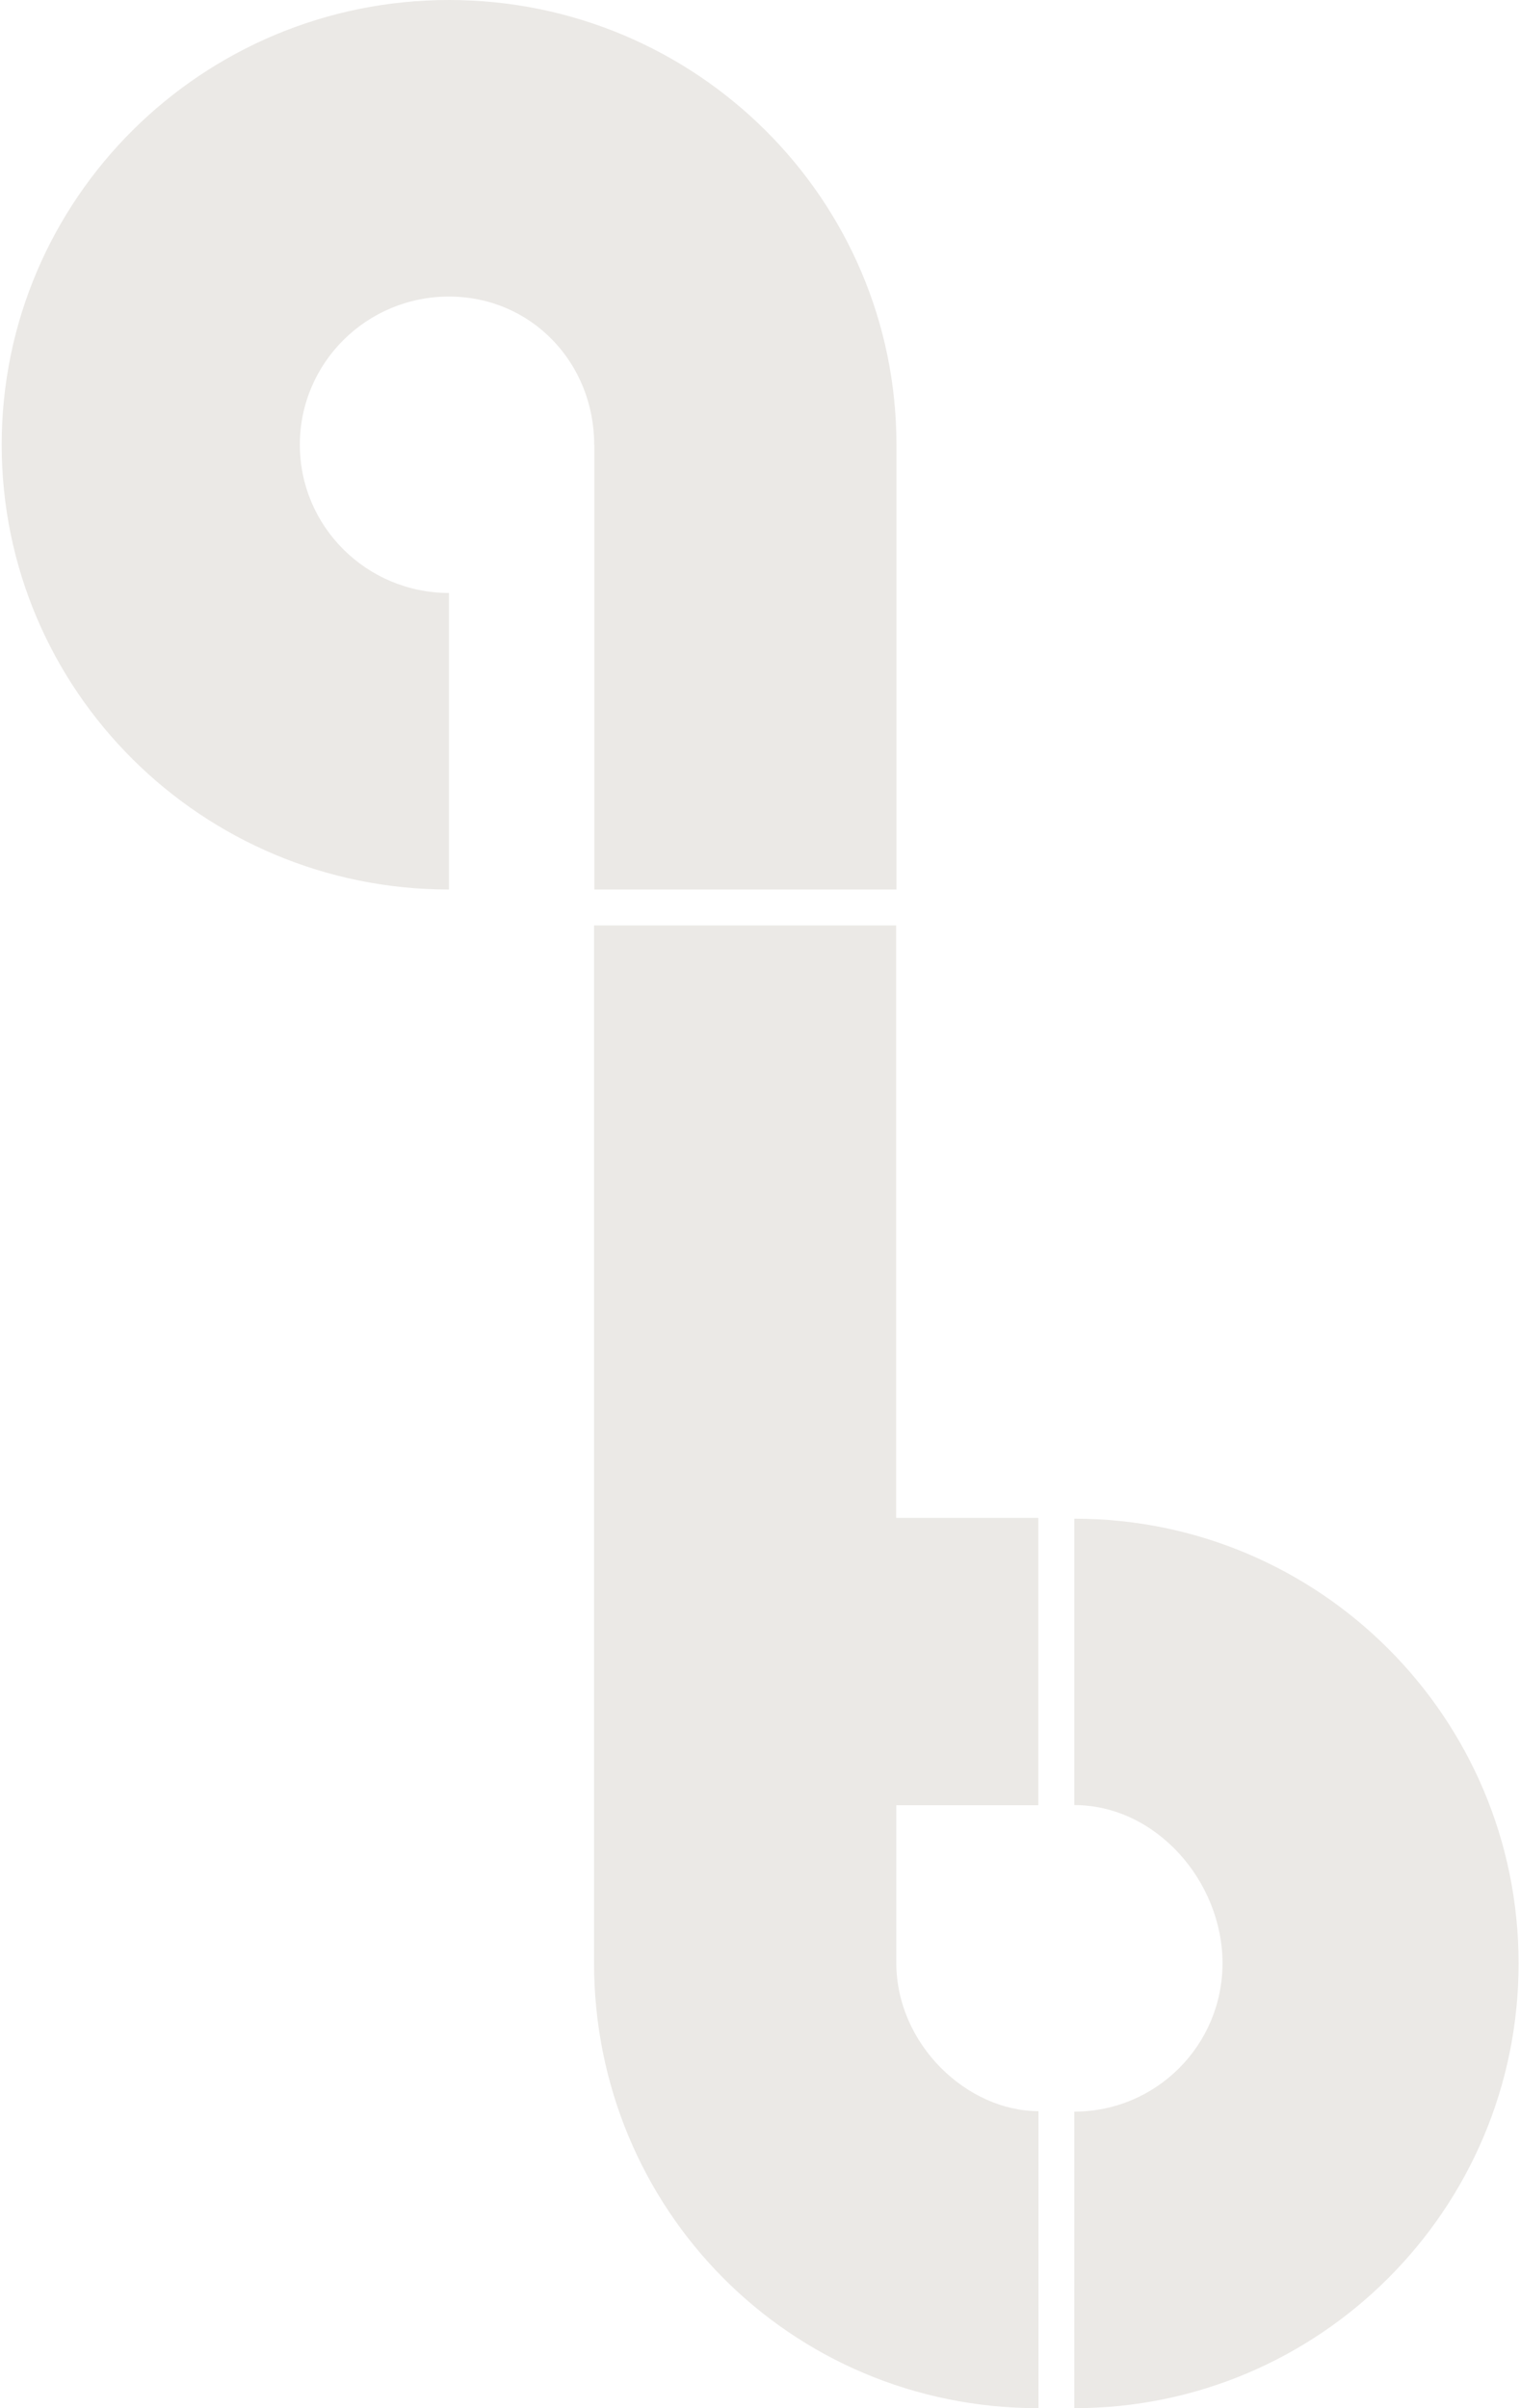
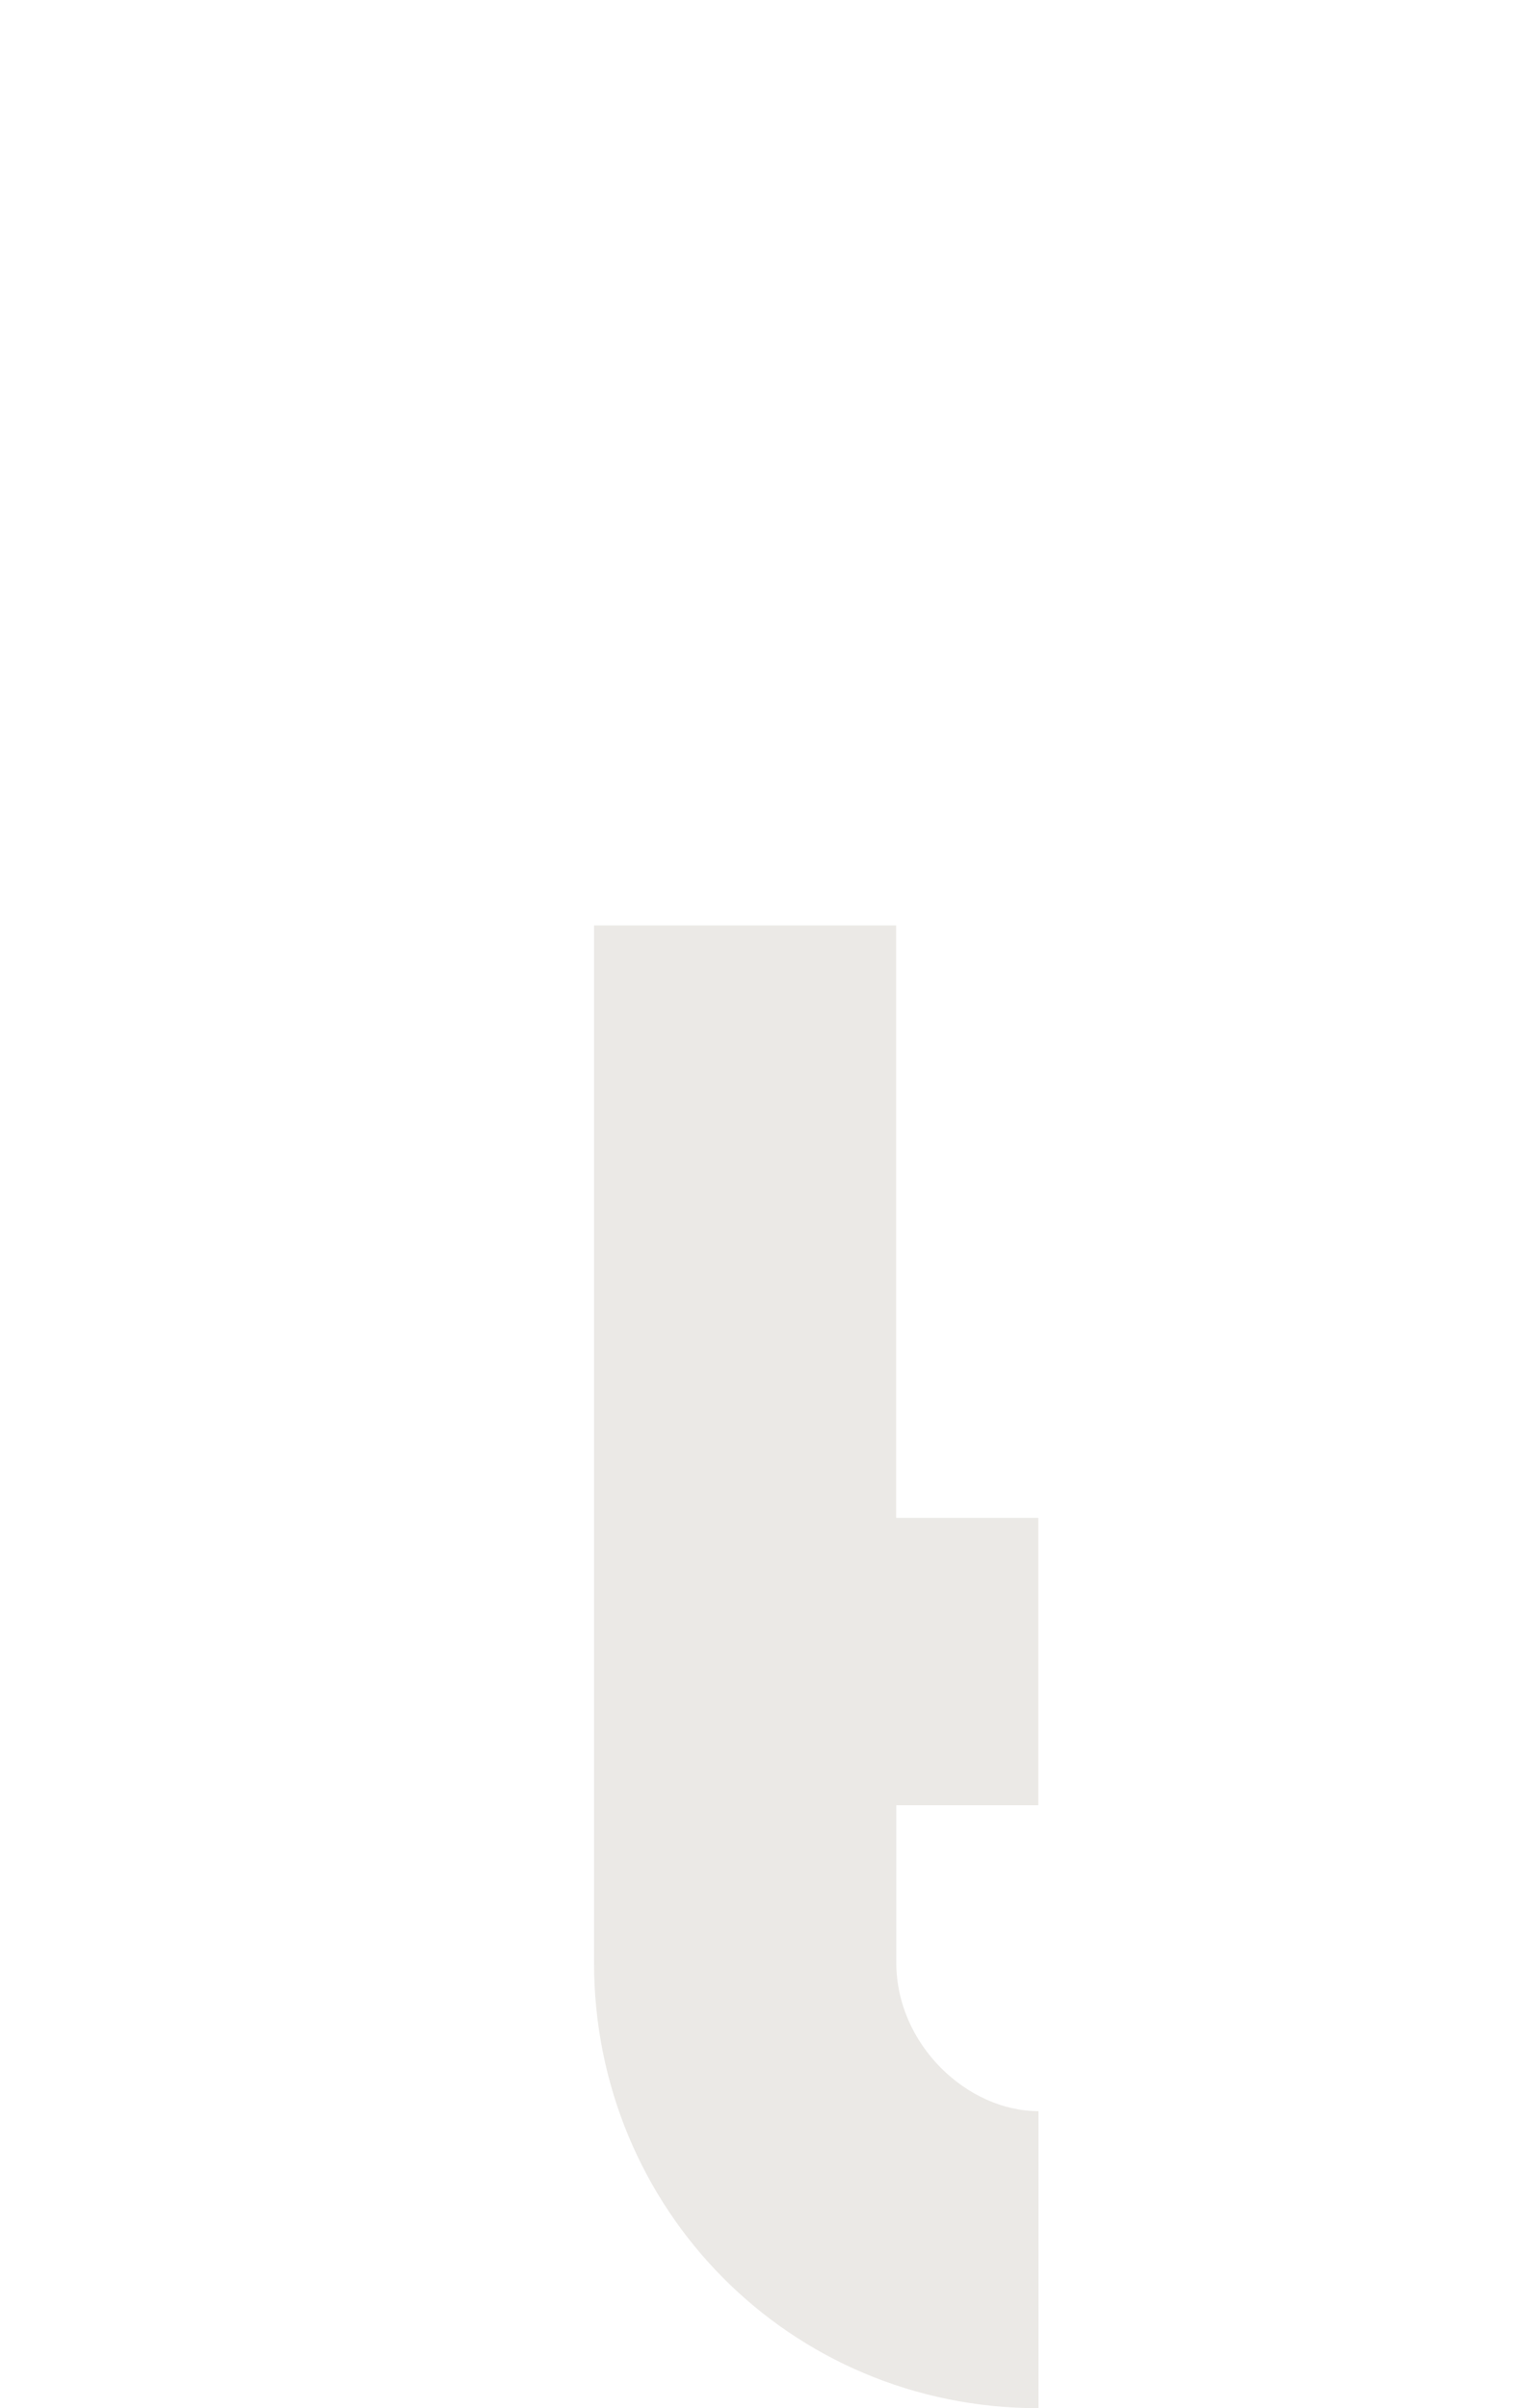
<svg xmlns="http://www.w3.org/2000/svg" width="627" height="993" viewBox="0 0 627 993" fill="none">
  <g>
-     <path d="M245.167 183.394V366.789H369.789V183.329C369.724 82.112 287.143 0 185.209 0C83.275 0 0.695 82.112 0.695 183.394C0.695 284.677 83.275 366.789 185.209 366.789V244.504C151.275 244.504 123.683 217.155 123.683 183.394C123.683 149.634 151.21 122.285 185.209 122.285C219.209 122.285 245.101 149.634 245.101 183.394H245.167Z" fill="#EBE9E6" />
    <path d="M428.374 744.374H369.724V809.278C369.724 843.105 399.016 870.519 428.374 870.519V993C325.721 993 245.037 910.757 245.037 809.278V381.576H369.659V625.884H428.309V744.308L428.374 744.374Z" fill="#EBE9E6" />
-     <path d="M443.15 626.145V744.308C476.888 744.308 504.284 775.778 504.284 809.539C504.284 843.3 476.953 870.714 443.15 870.714V992.999C544.364 992.999 626.421 910.887 626.421 809.605C626.421 708.322 544.364 626.21 443.15 626.21V626.145Z" fill="#EBE9E6" />
  </g>
</svg>